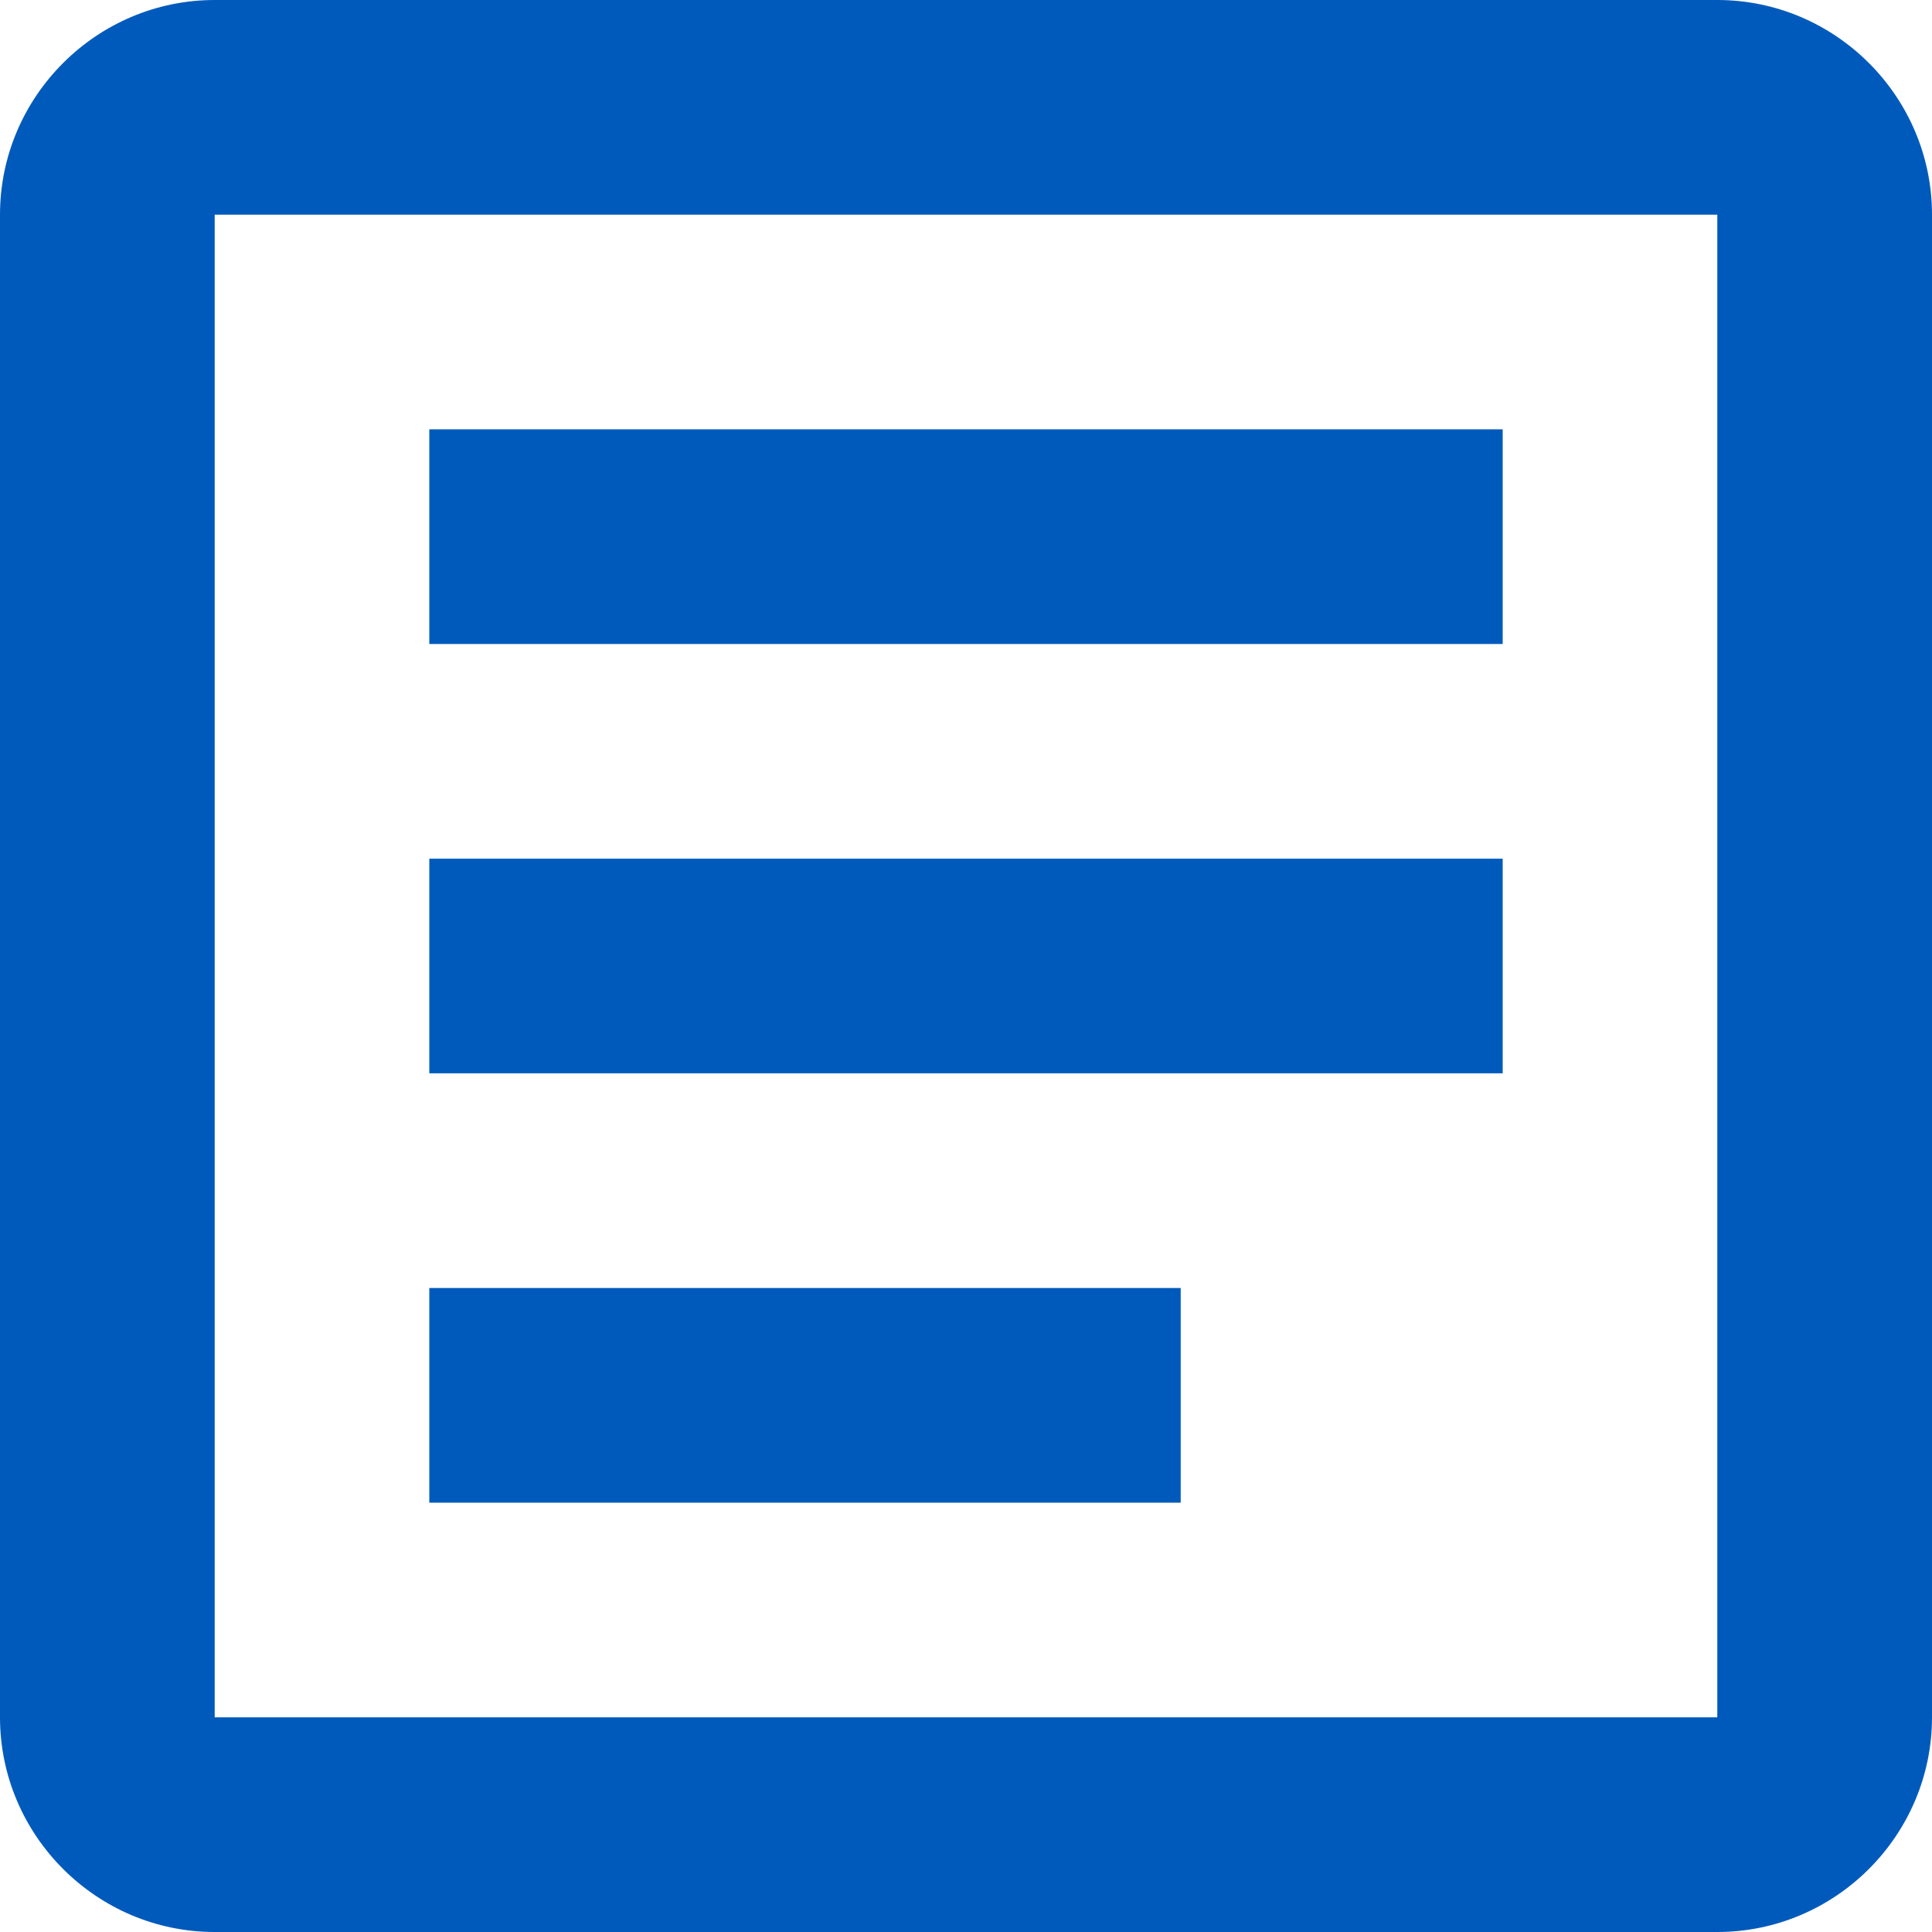
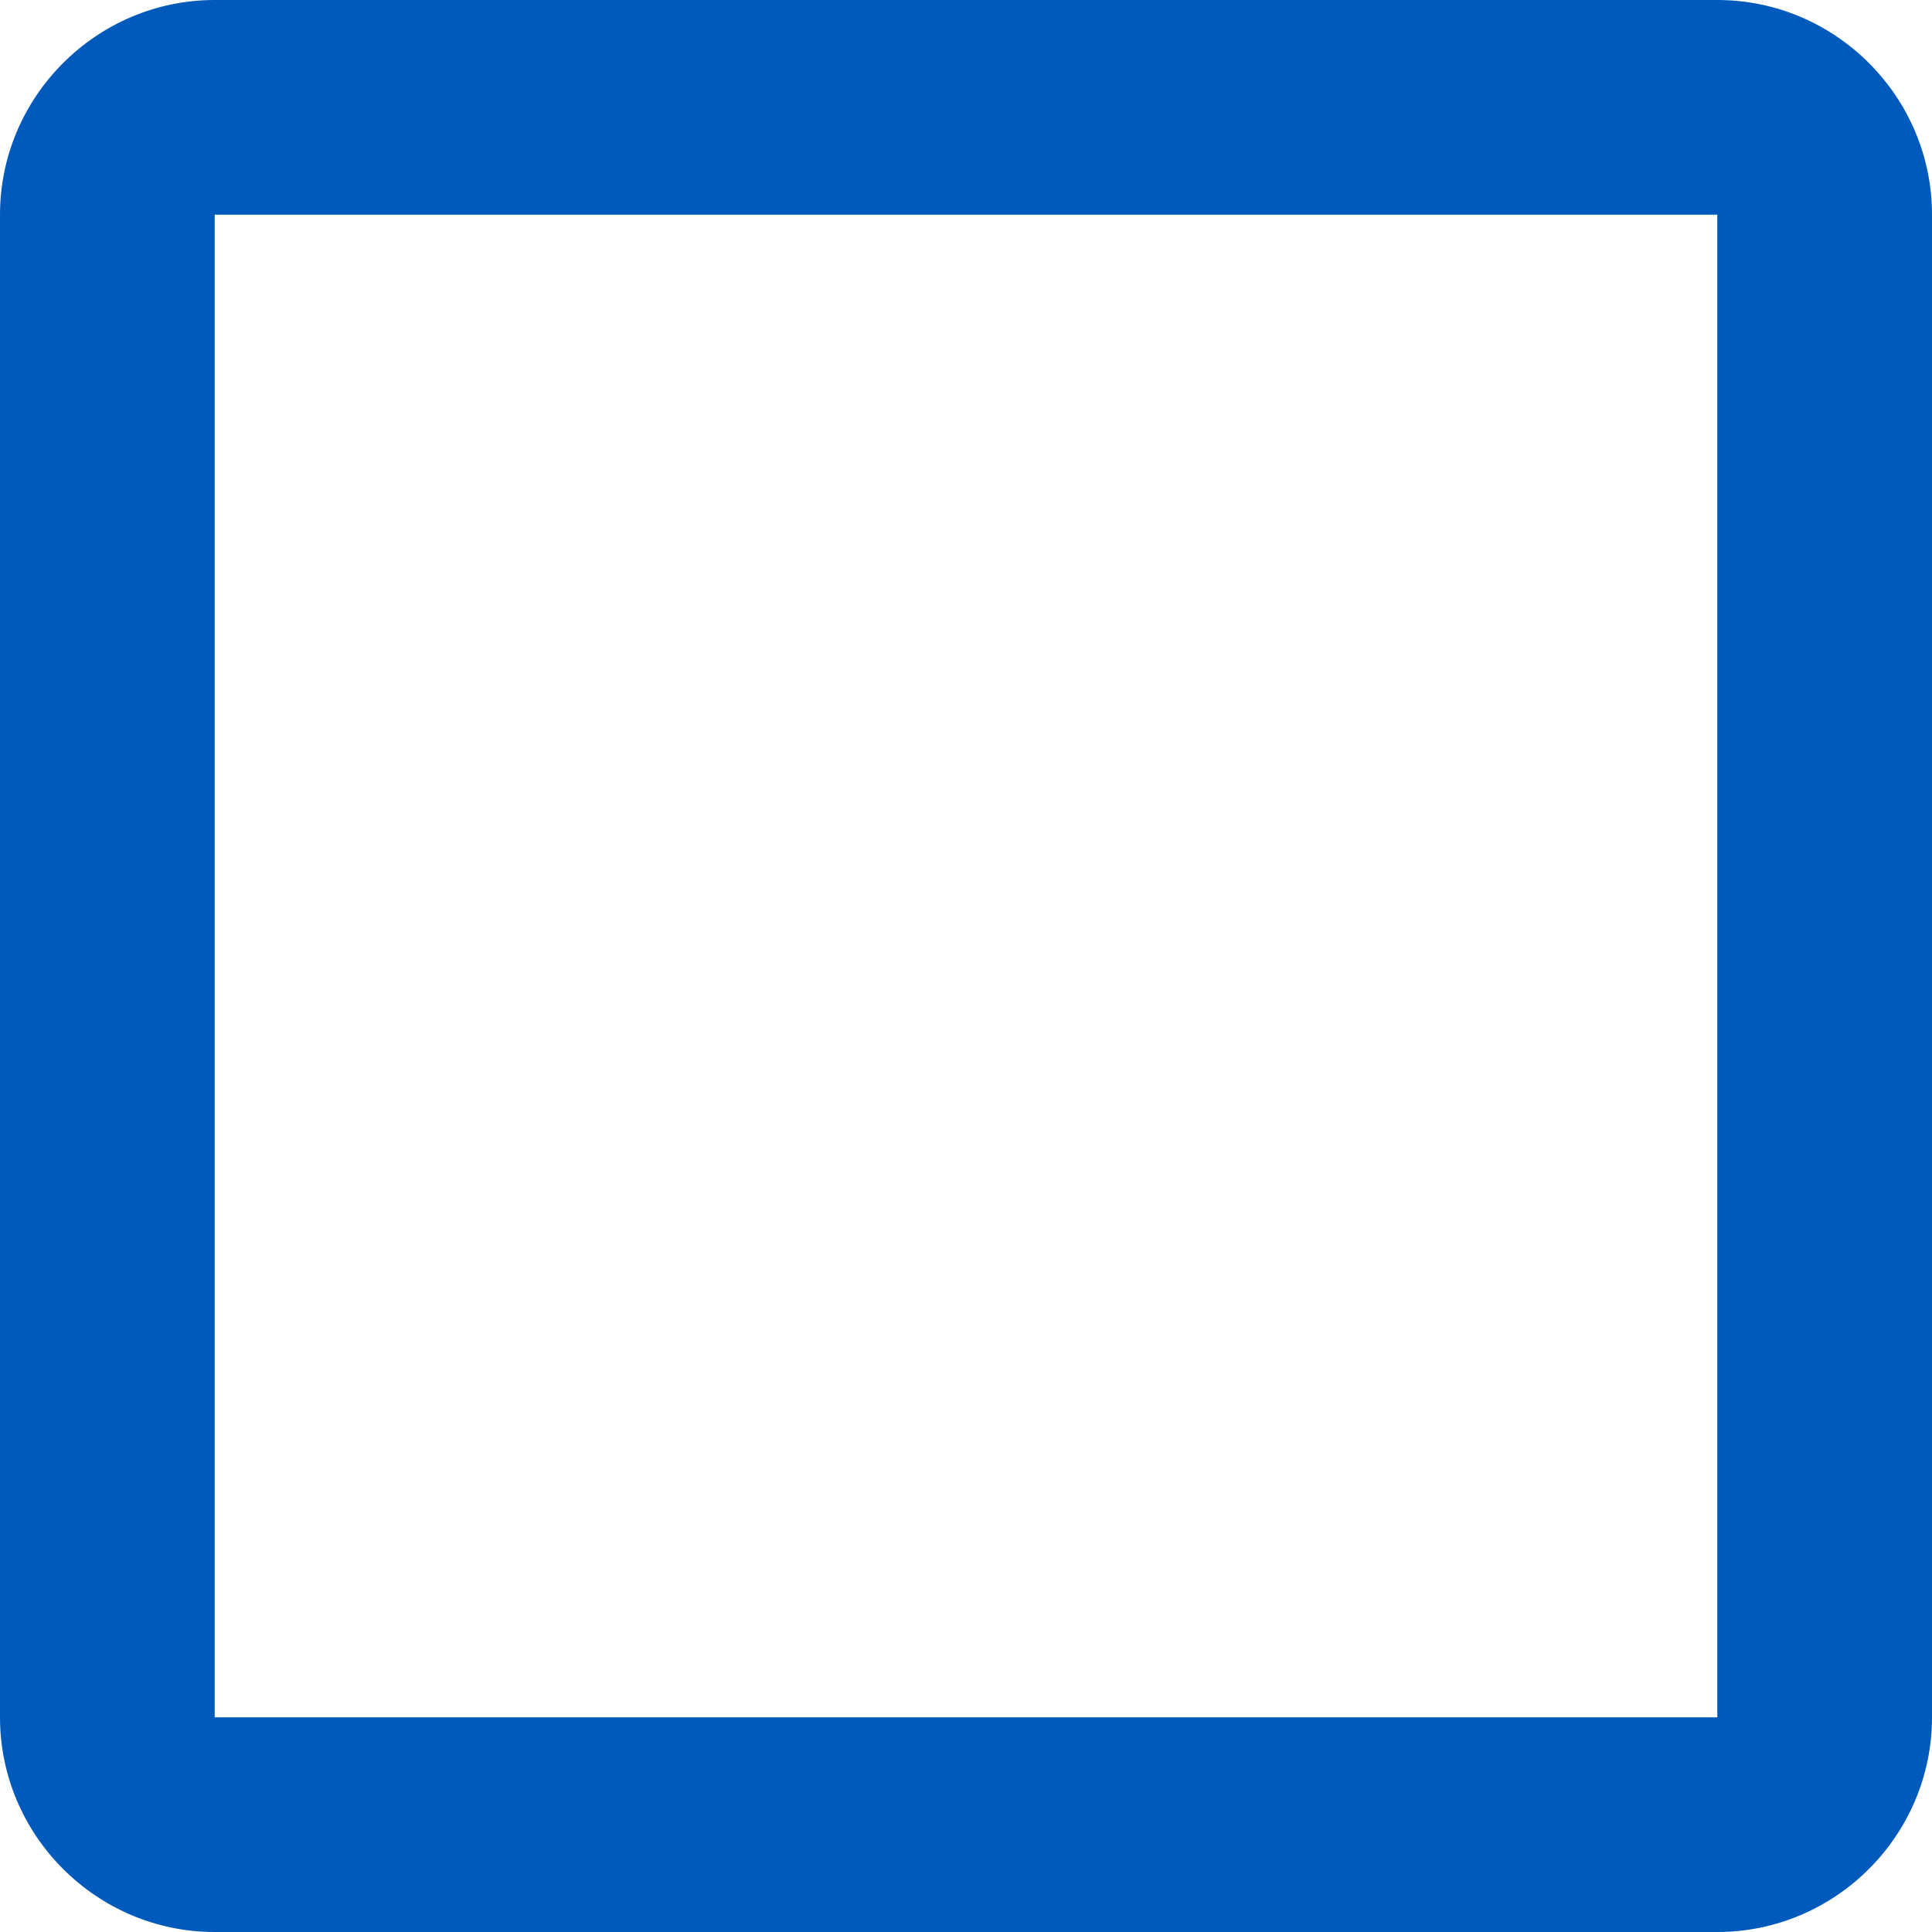
<svg xmlns="http://www.w3.org/2000/svg" width="24" height="24" viewBox="0 0 24 24" fill="none">
  <path fill-rule="evenodd" clip-rule="evenodd" d="M2.667 0H21.333C22.8 0 24 1.2 24 2.667V21.333C24 22.8 22.8 24 21.333 24H2.667C1.2 24 0 22.8 0 21.333V2.667C0 1.2 1.2 0 2.667 0ZM21.333 21.333V2.667H2.667V21.333H21.333Z" fill="#005ABB" />
-   <path fill-rule="evenodd" clip-rule="evenodd" d="M5.333 8H18.667V5.333H5.333V8ZM18.667 13.333H5.333V10.667H18.667V13.333ZM14.667 18.667H5.333V16H14.667V18.667Z" fill="#005ABB" />
</svg>